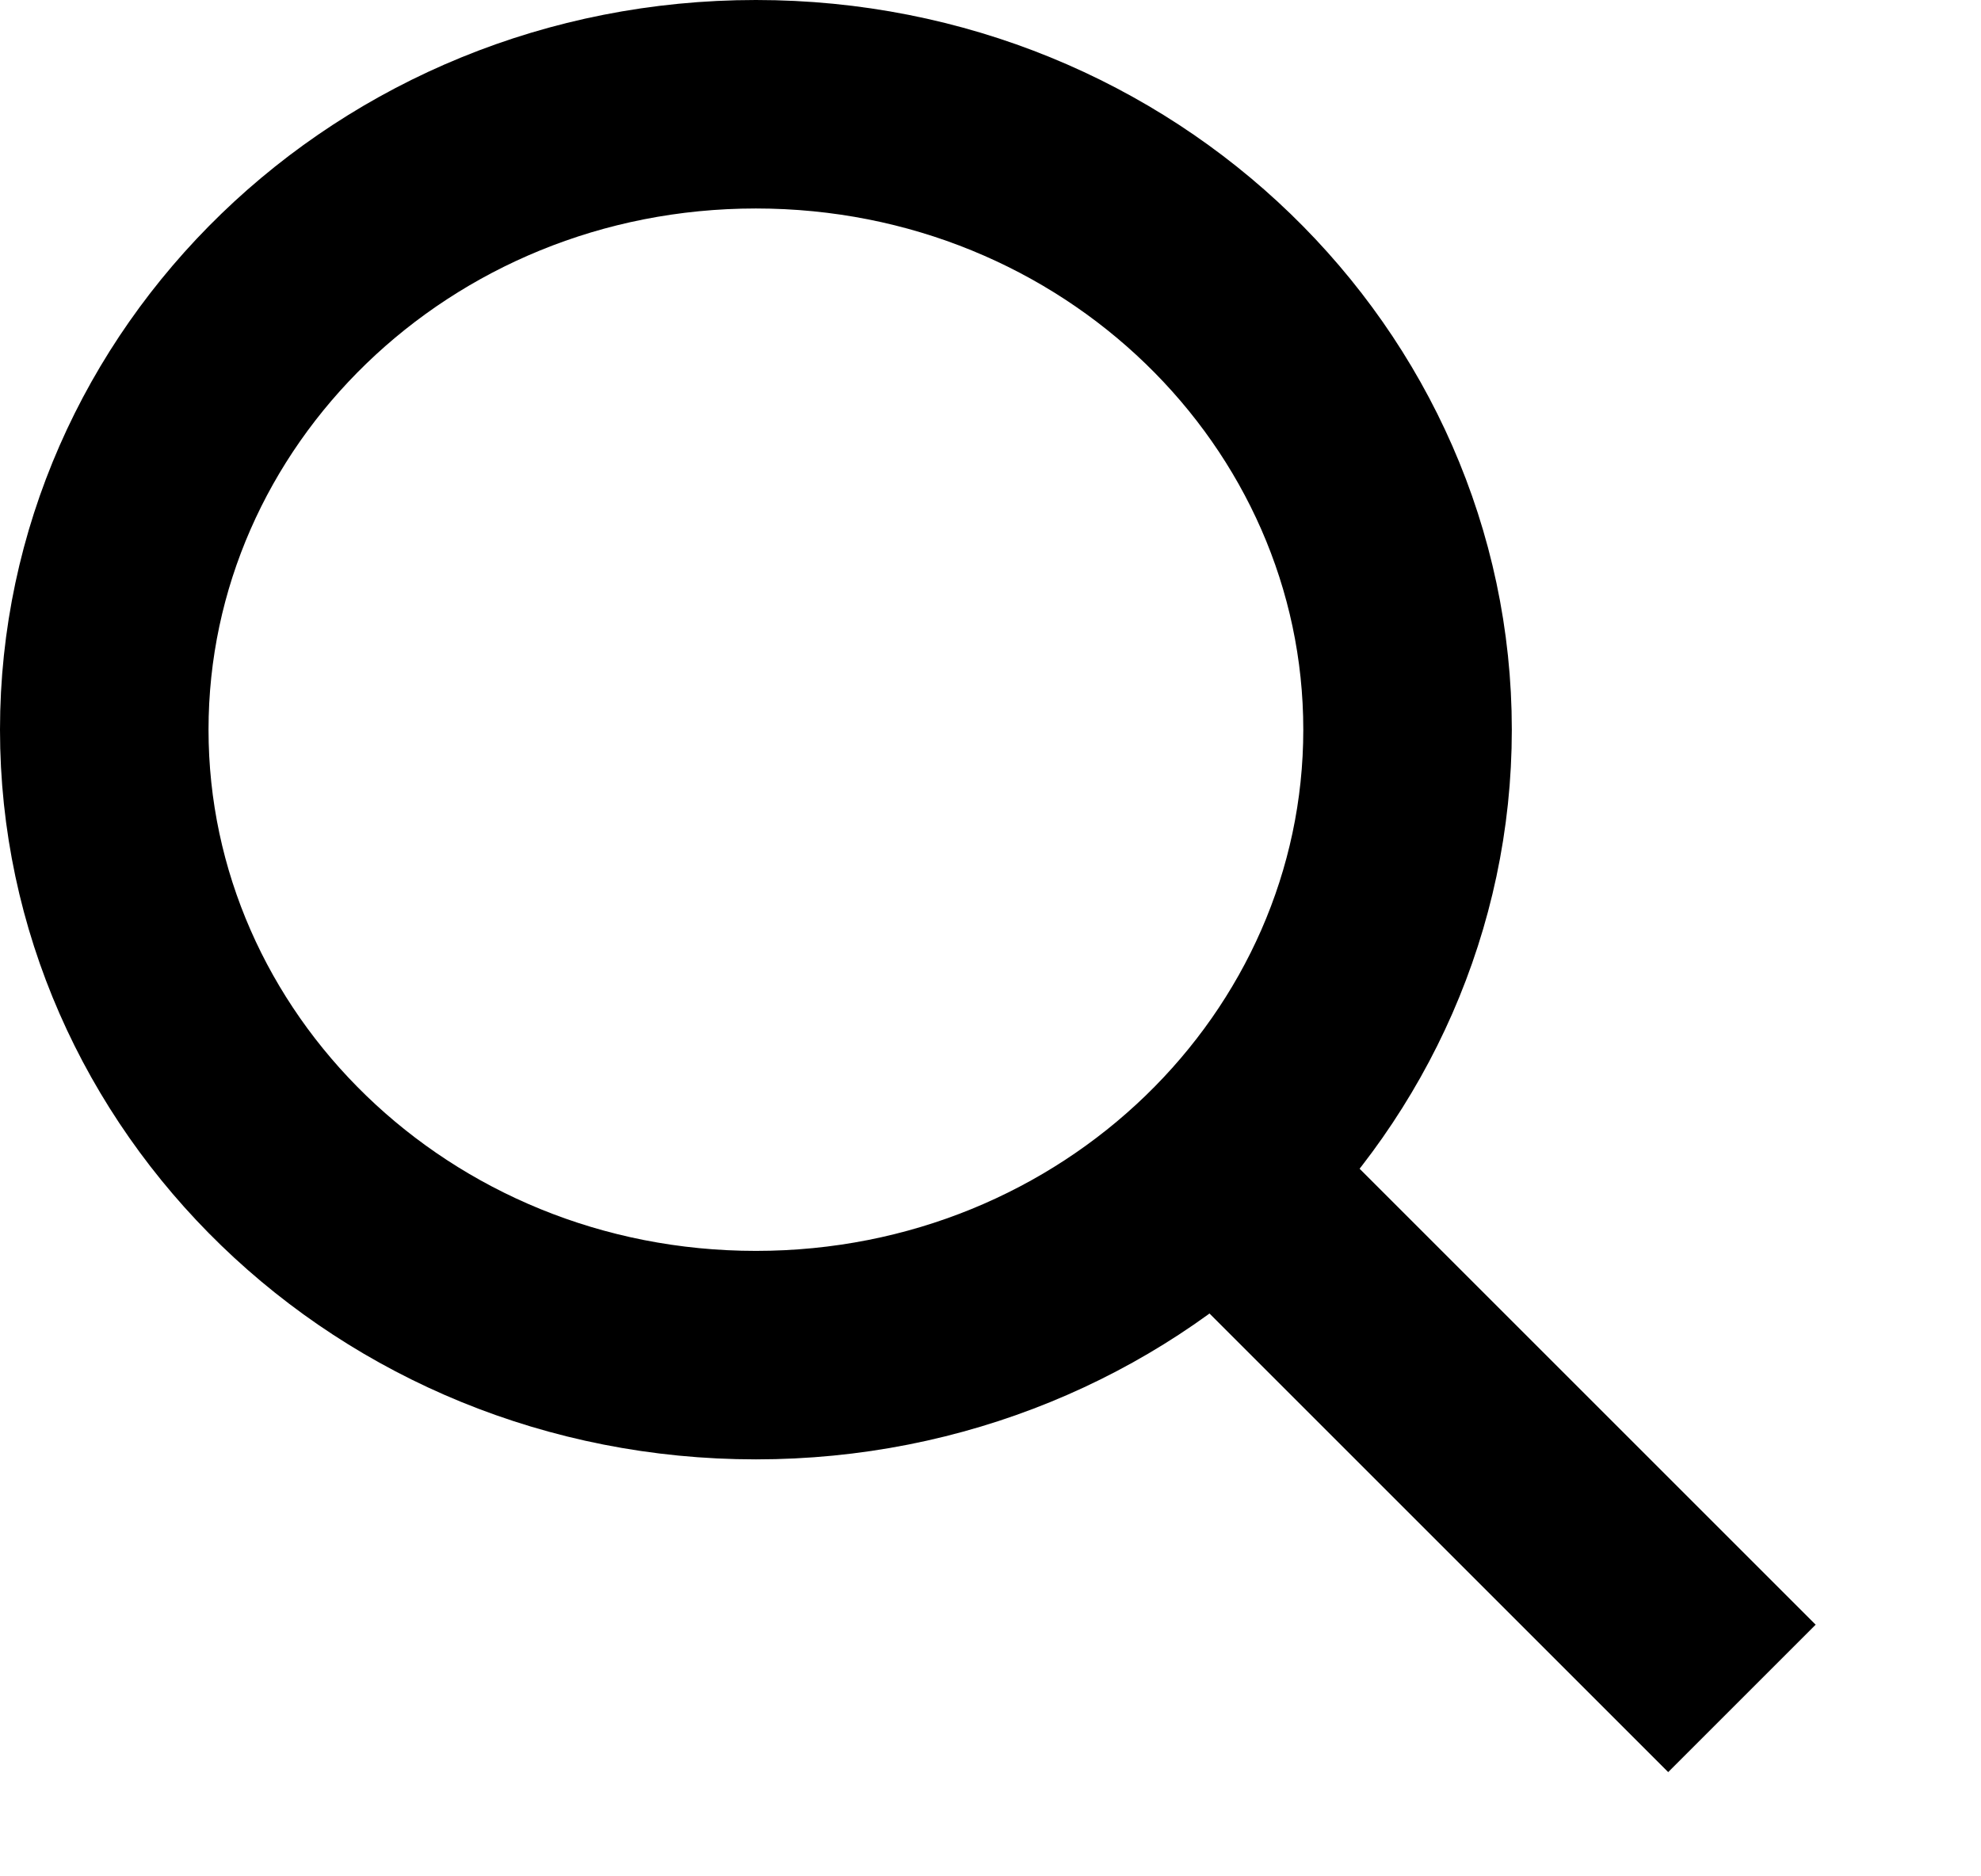
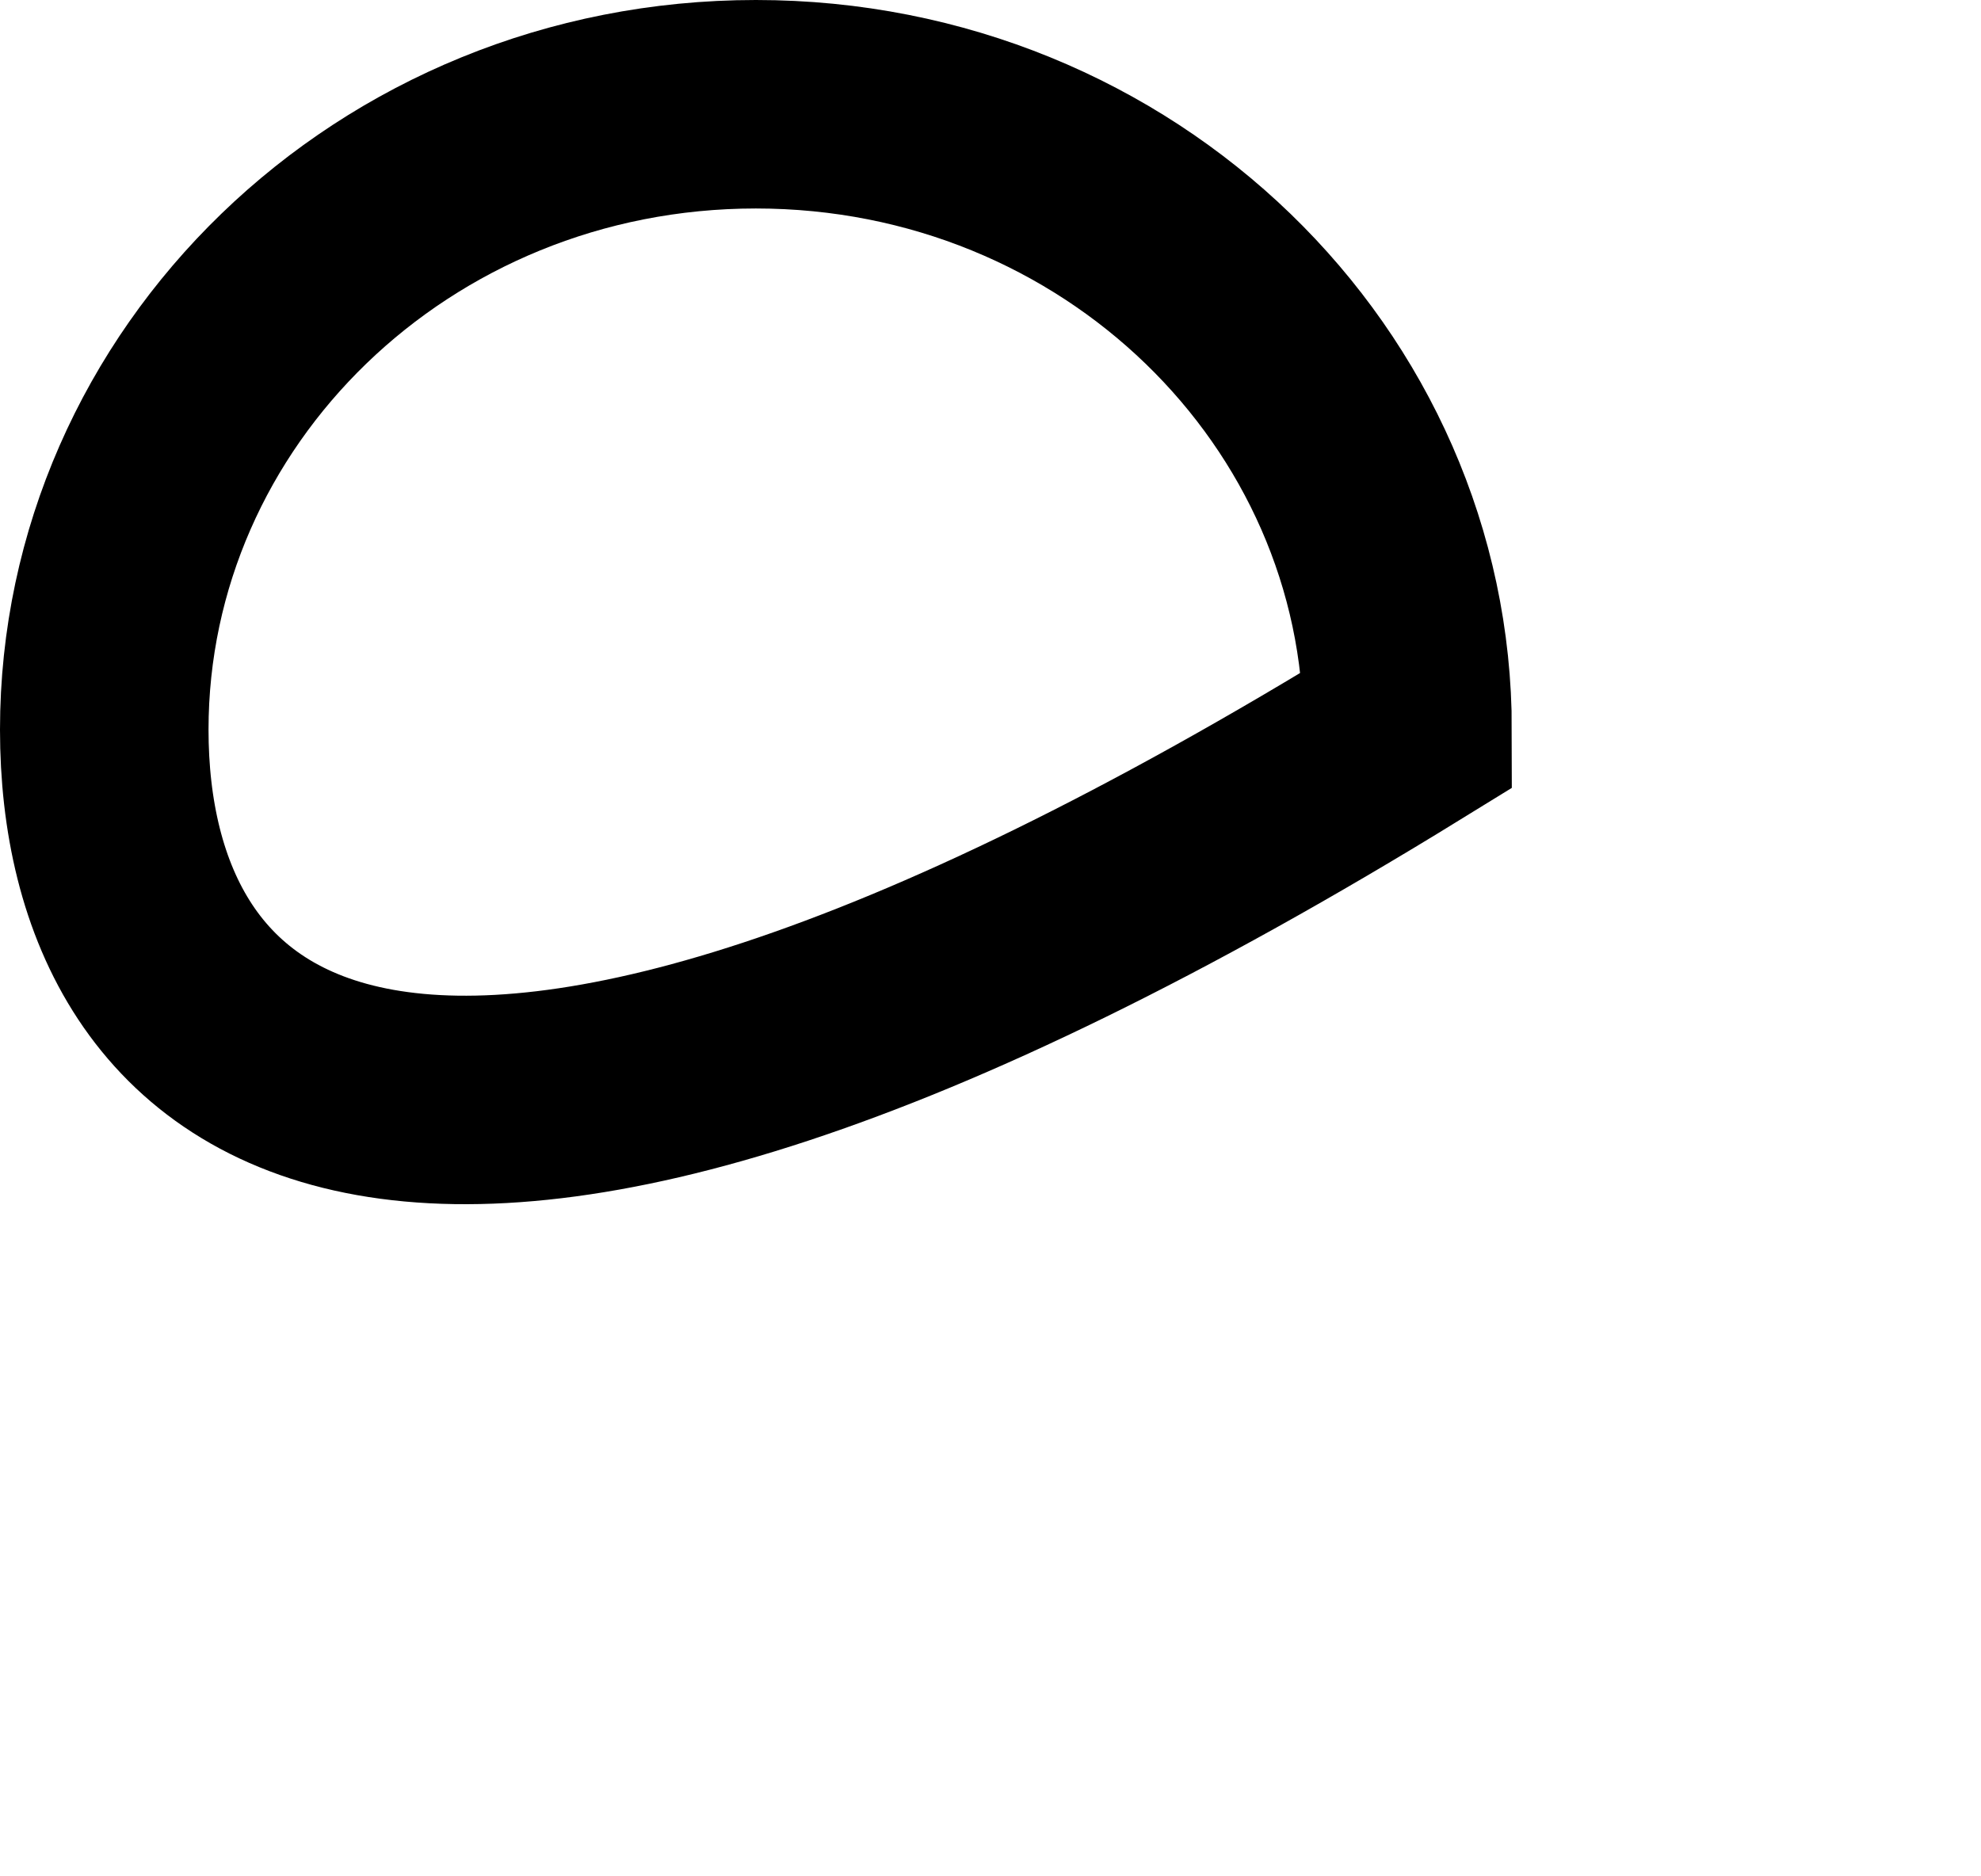
<svg xmlns="http://www.w3.org/2000/svg" width="38" height="36" viewBox="0 0 38 36" fill="none">
-   <path d="M27 14C27 20.562 21.47 26 14.5 26C7.53 26 2 20.562 2 14C2 7.438 7.53 2 14.5 2C21.47 2 27 7.438 27 14Z" stroke="black" stroke-width="4" />
-   <line x1="23.414" y1="22.586" x2="33.414" y2="32.586" stroke="black" stroke-width="4" />
+   <path d="M27 14C7.53 26 2 20.562 2 14C2 7.438 7.53 2 14.5 2C21.47 2 27 7.438 27 14Z" stroke="black" stroke-width="4" />
</svg>